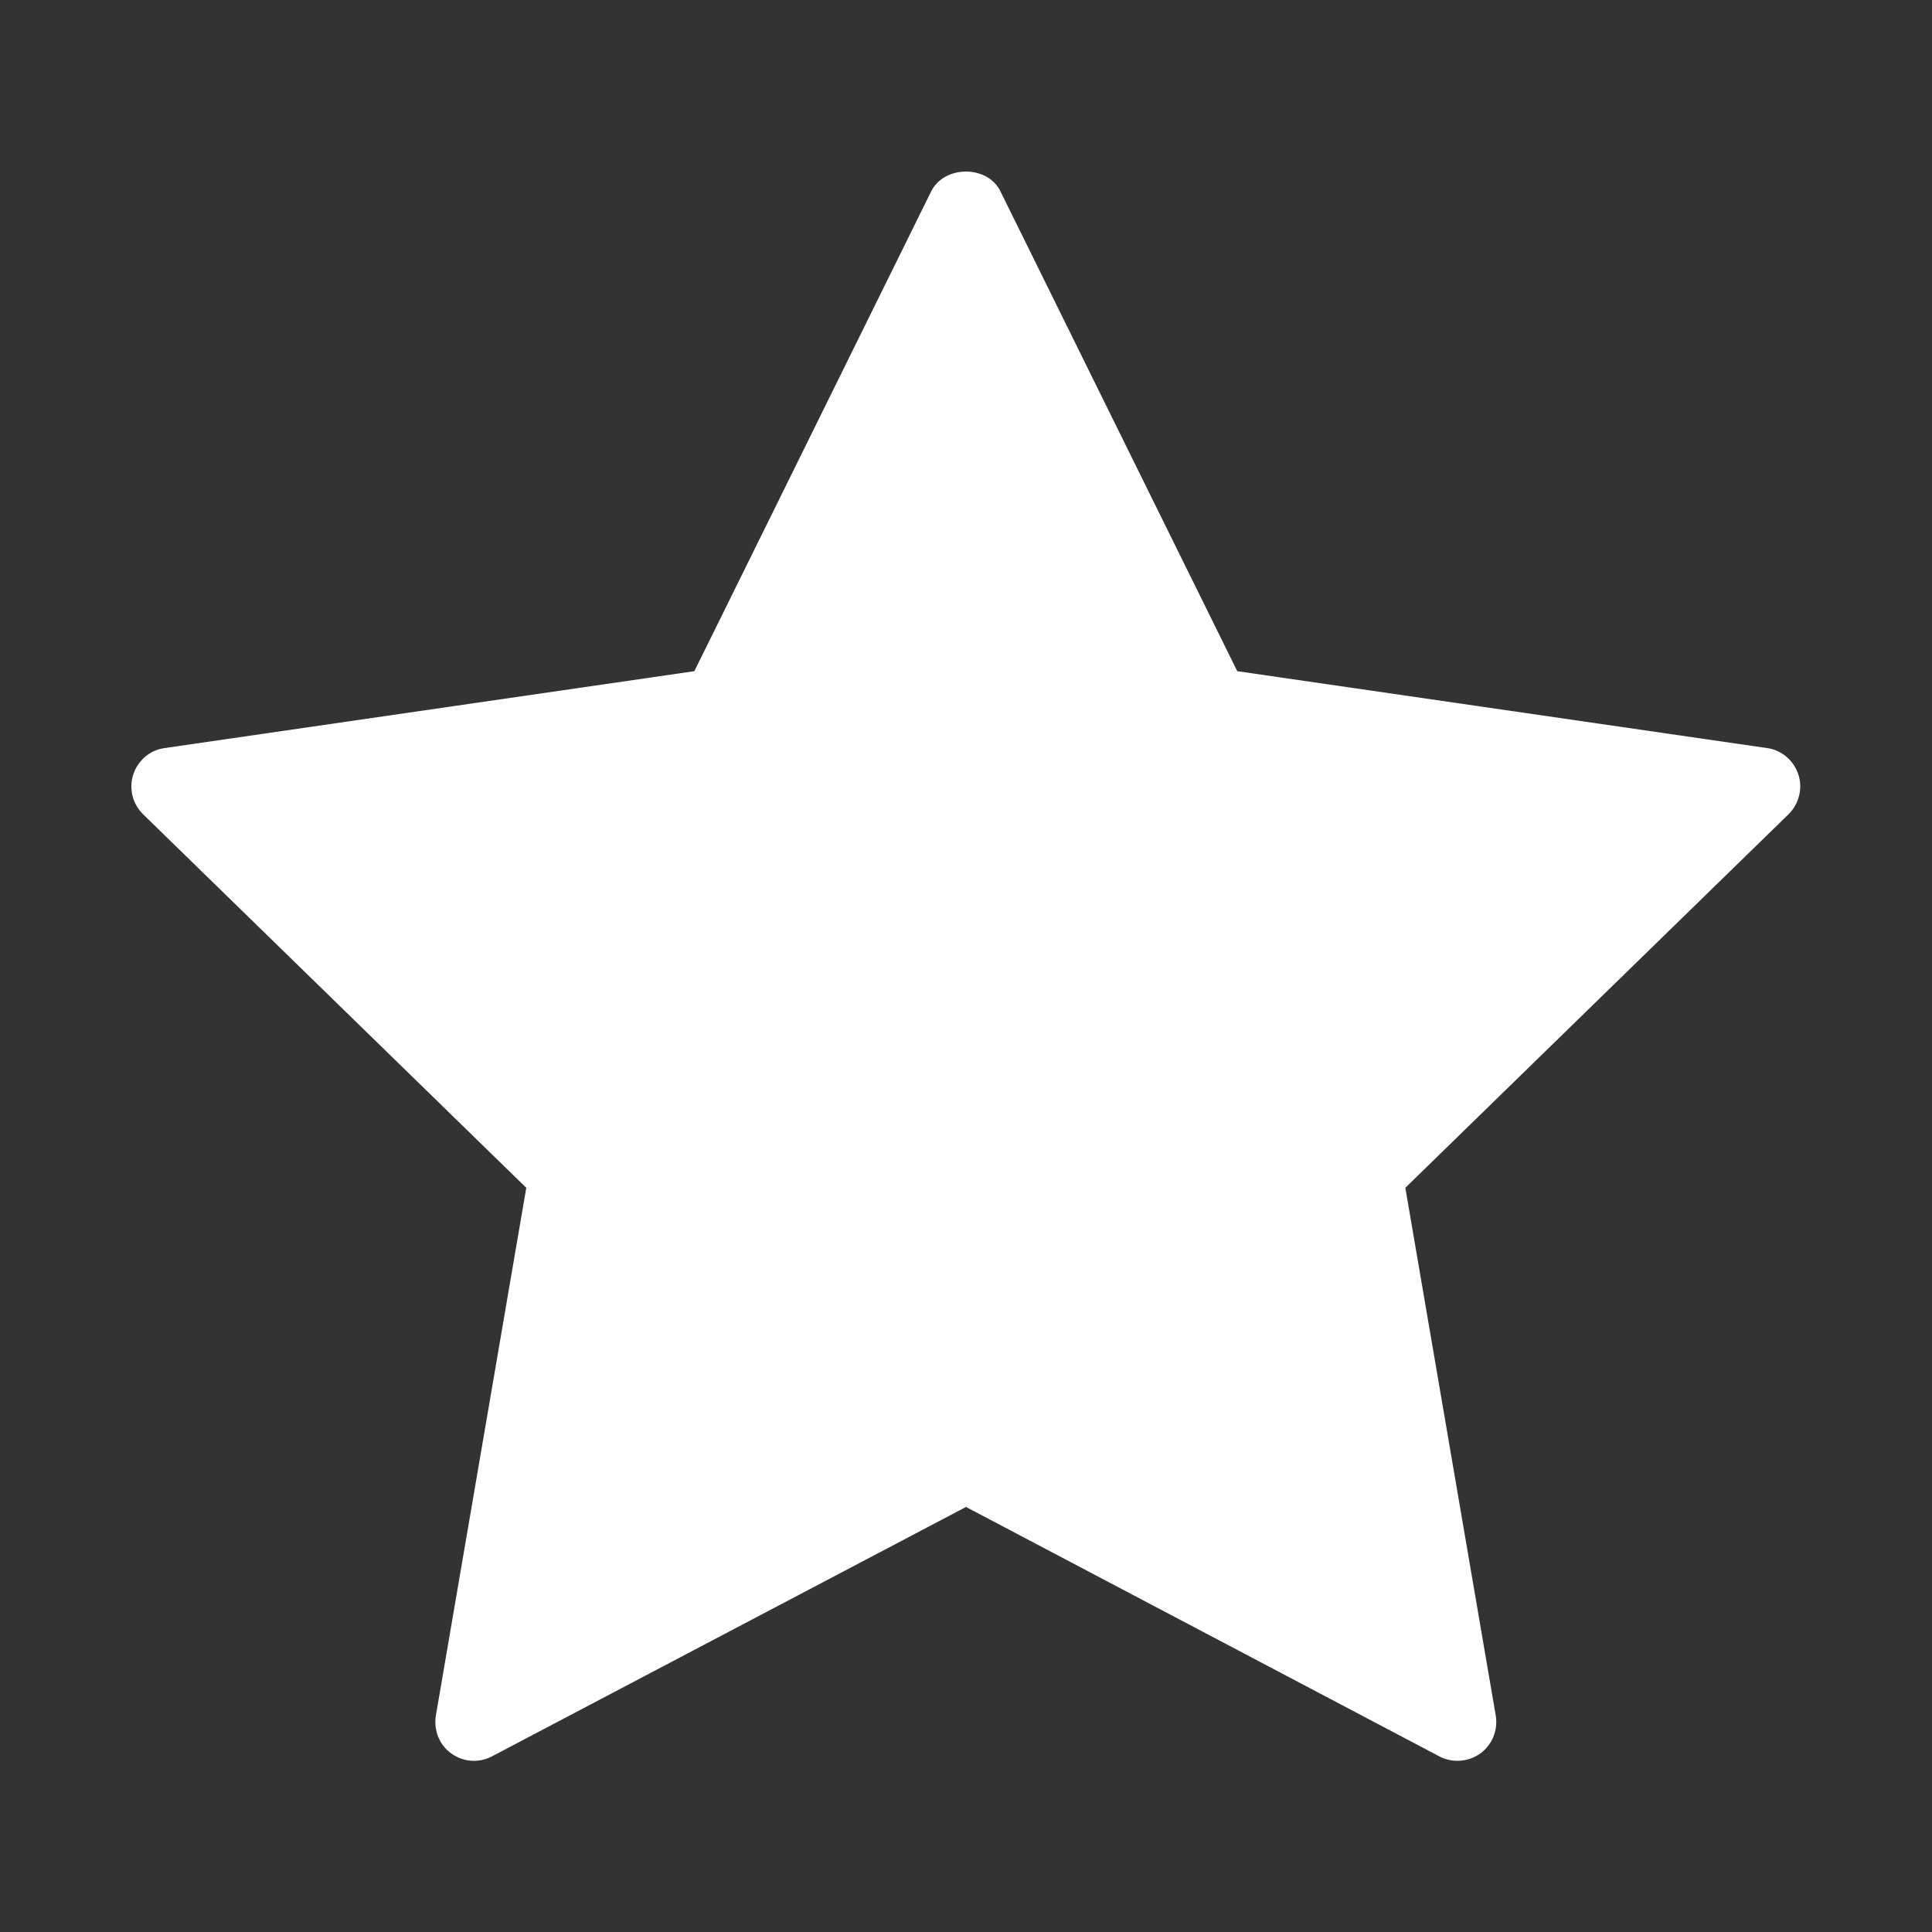
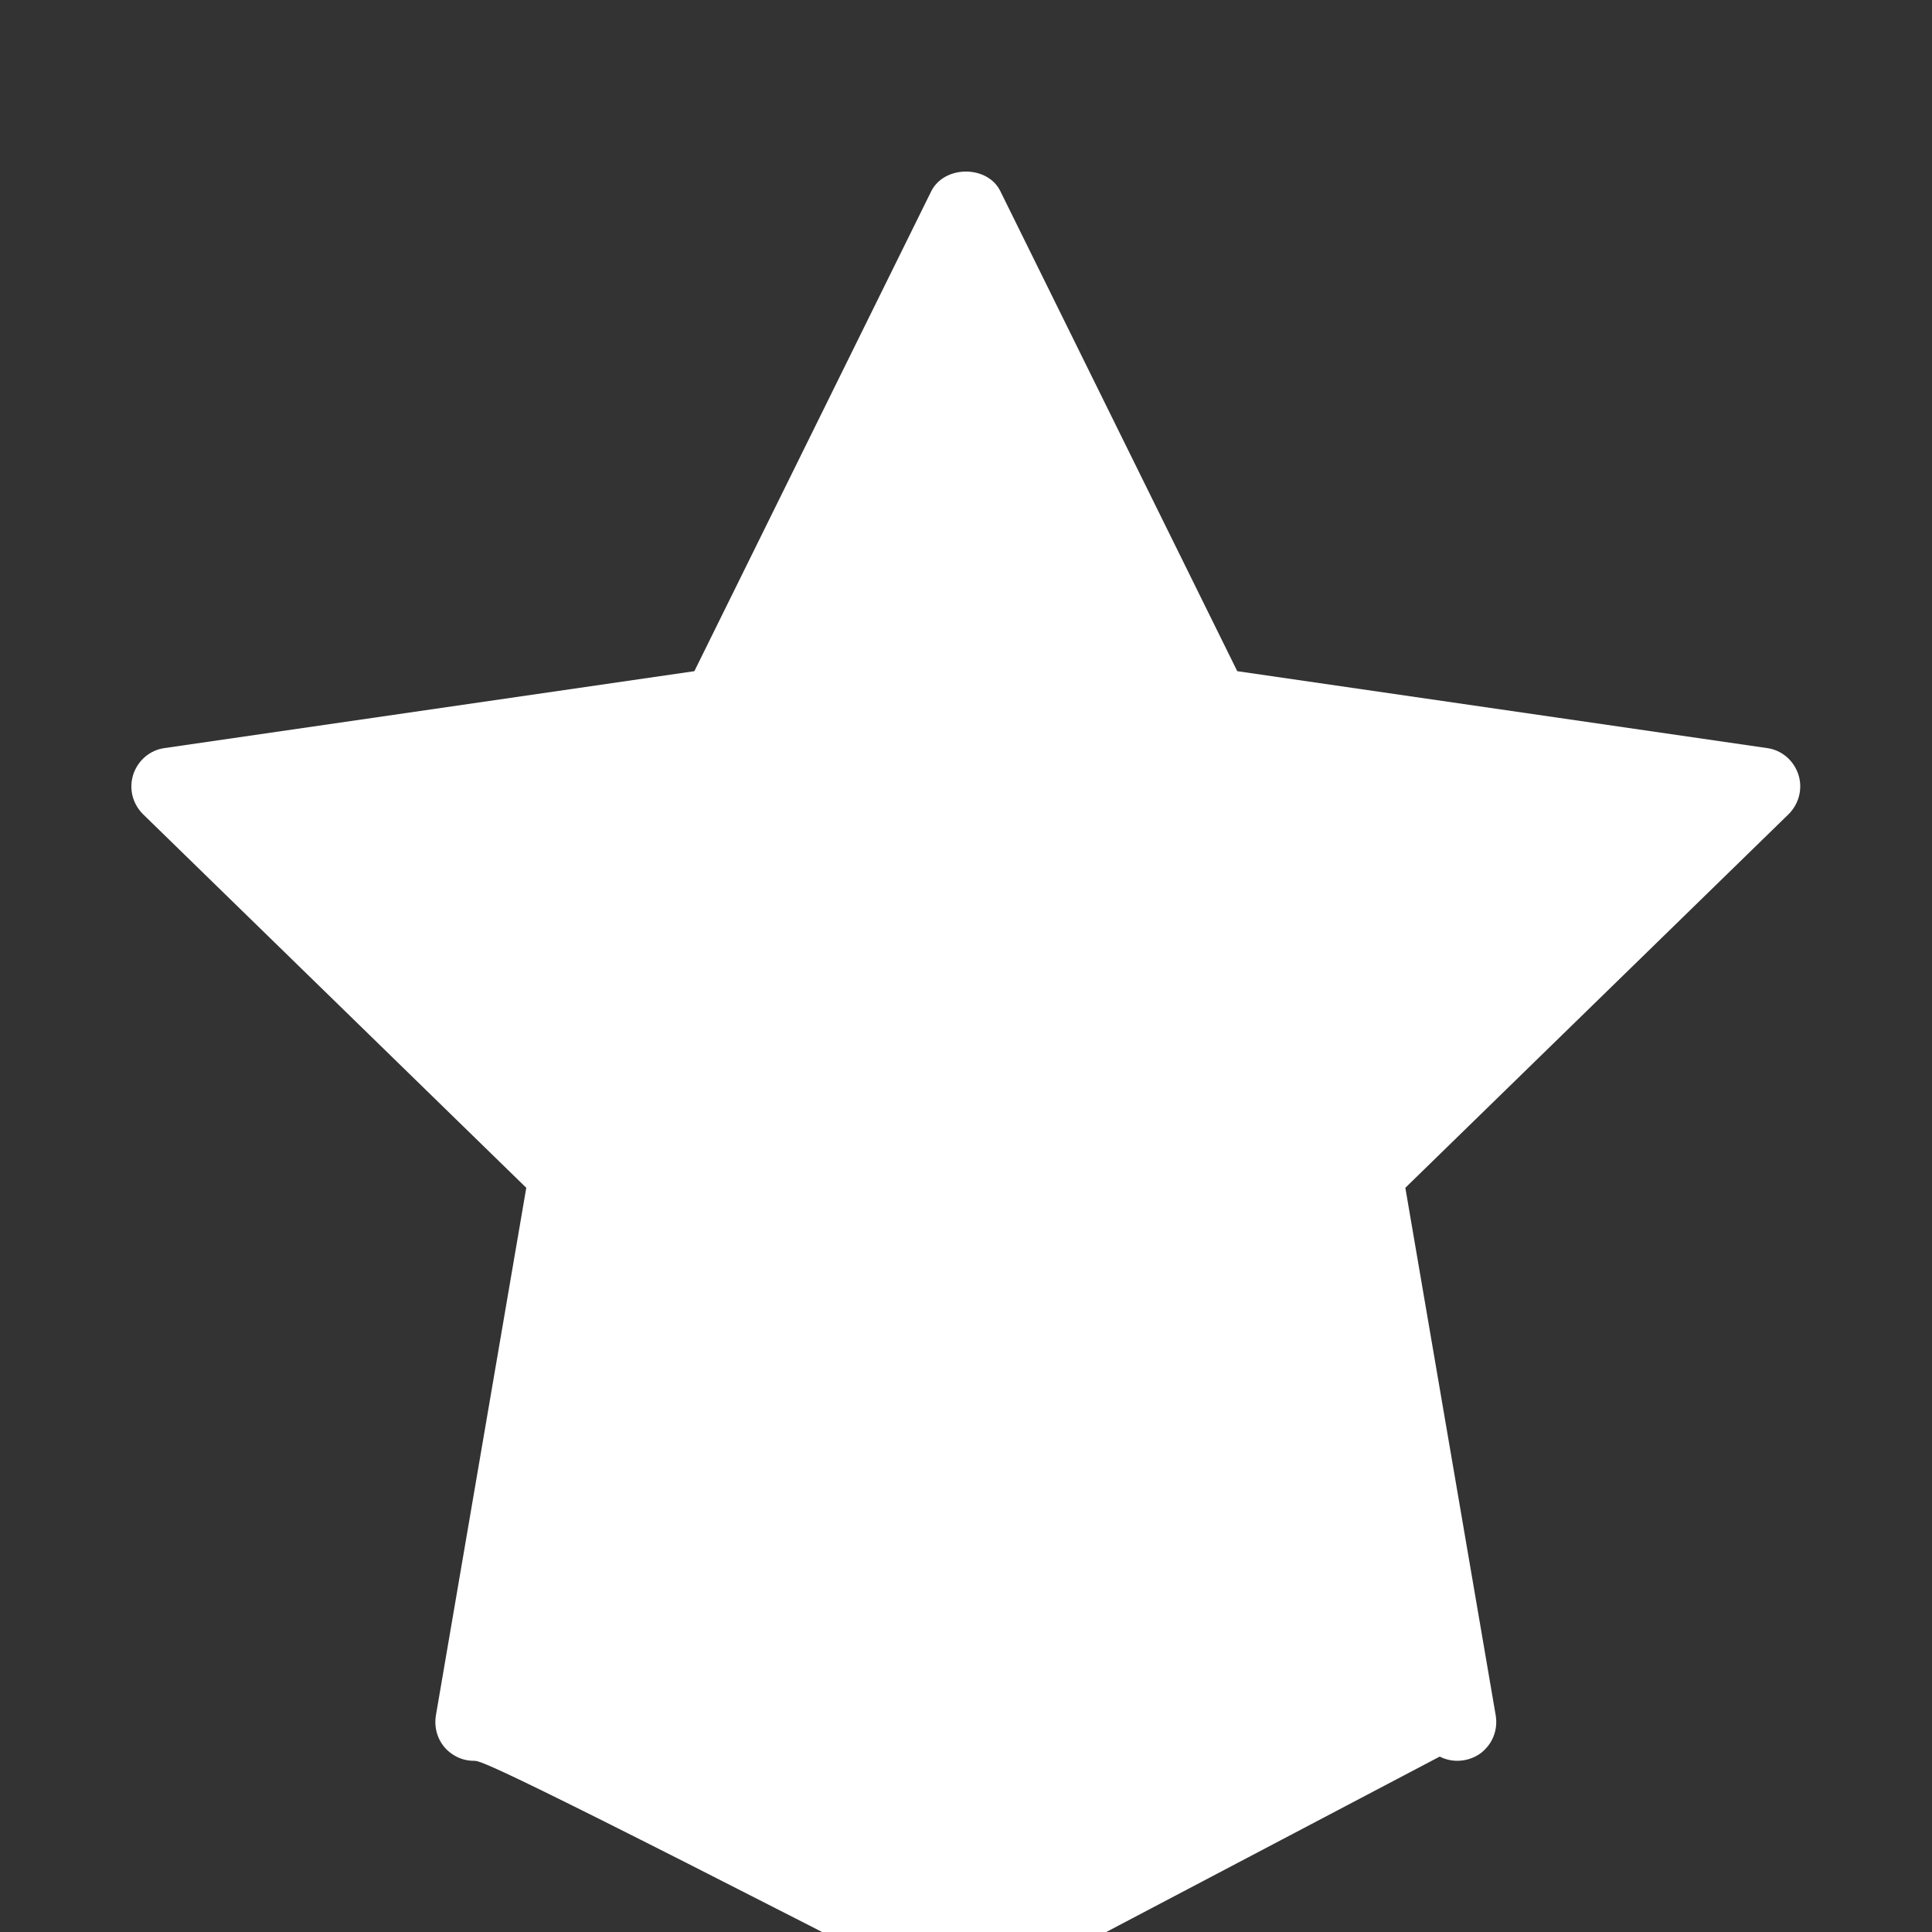
<svg xmlns="http://www.w3.org/2000/svg" version="1.1" id="Ebene_1" x="0px" y="0px" viewBox="0 0 50 50" style="enable-background:new 0 0 50 50;" xml:space="preserve">
  <rect x="0" y="0" width="50" height="50" fill="#333333" stroke="none" />
  <style type="text/css">
	.st0{fill:#FFFFFF;}
</style>
-   <path class="st0" d="M12.27,45.57c-0.21,0-0.41-0.06-0.59-0.19c-0.31-0.22-0.46-0.6-0.4-0.98l2.34-13.66l-9.92-9.67  c-0.27-0.27-0.37-0.66-0.25-1.03c0.12-0.36,0.43-0.63,0.81-0.68l13.71-1.99L24.1,4.95c0.34-0.68,1.46-0.68,1.79,0l6.13,12.42  l13.71,1.99c0.38,0.05,0.69,0.32,0.81,0.68c0.12,0.36,0.02,0.76-0.25,1.03l-9.92,9.67l2.34,13.66c0.06,0.38-0.09,0.75-0.4,0.98  c-0.31,0.22-0.72,0.25-1.05,0.08L25,39l-12.26,6.45C12.59,45.53,12.43,45.57,12.27,45.57z" />
+   <path class="st0" d="M12.27,45.57c-0.21,0-0.41-0.06-0.59-0.19c-0.31-0.22-0.46-0.6-0.4-0.98l2.34-13.66l-9.92-9.67  c-0.27-0.27-0.37-0.66-0.25-1.03c0.12-0.36,0.43-0.63,0.81-0.68l13.71-1.99L24.1,4.95c0.34-0.68,1.46-0.68,1.79,0l6.13,12.42  l13.71,1.99c0.38,0.05,0.69,0.32,0.81,0.68c0.12,0.36,0.02,0.76-0.25,1.03l-9.92,9.67l2.34,13.66c0.06,0.38-0.09,0.75-0.4,0.98  c-0.31,0.22-0.72,0.25-1.05,0.08l-12.26,6.45C12.59,45.53,12.43,45.57,12.27,45.57z" />
</svg>